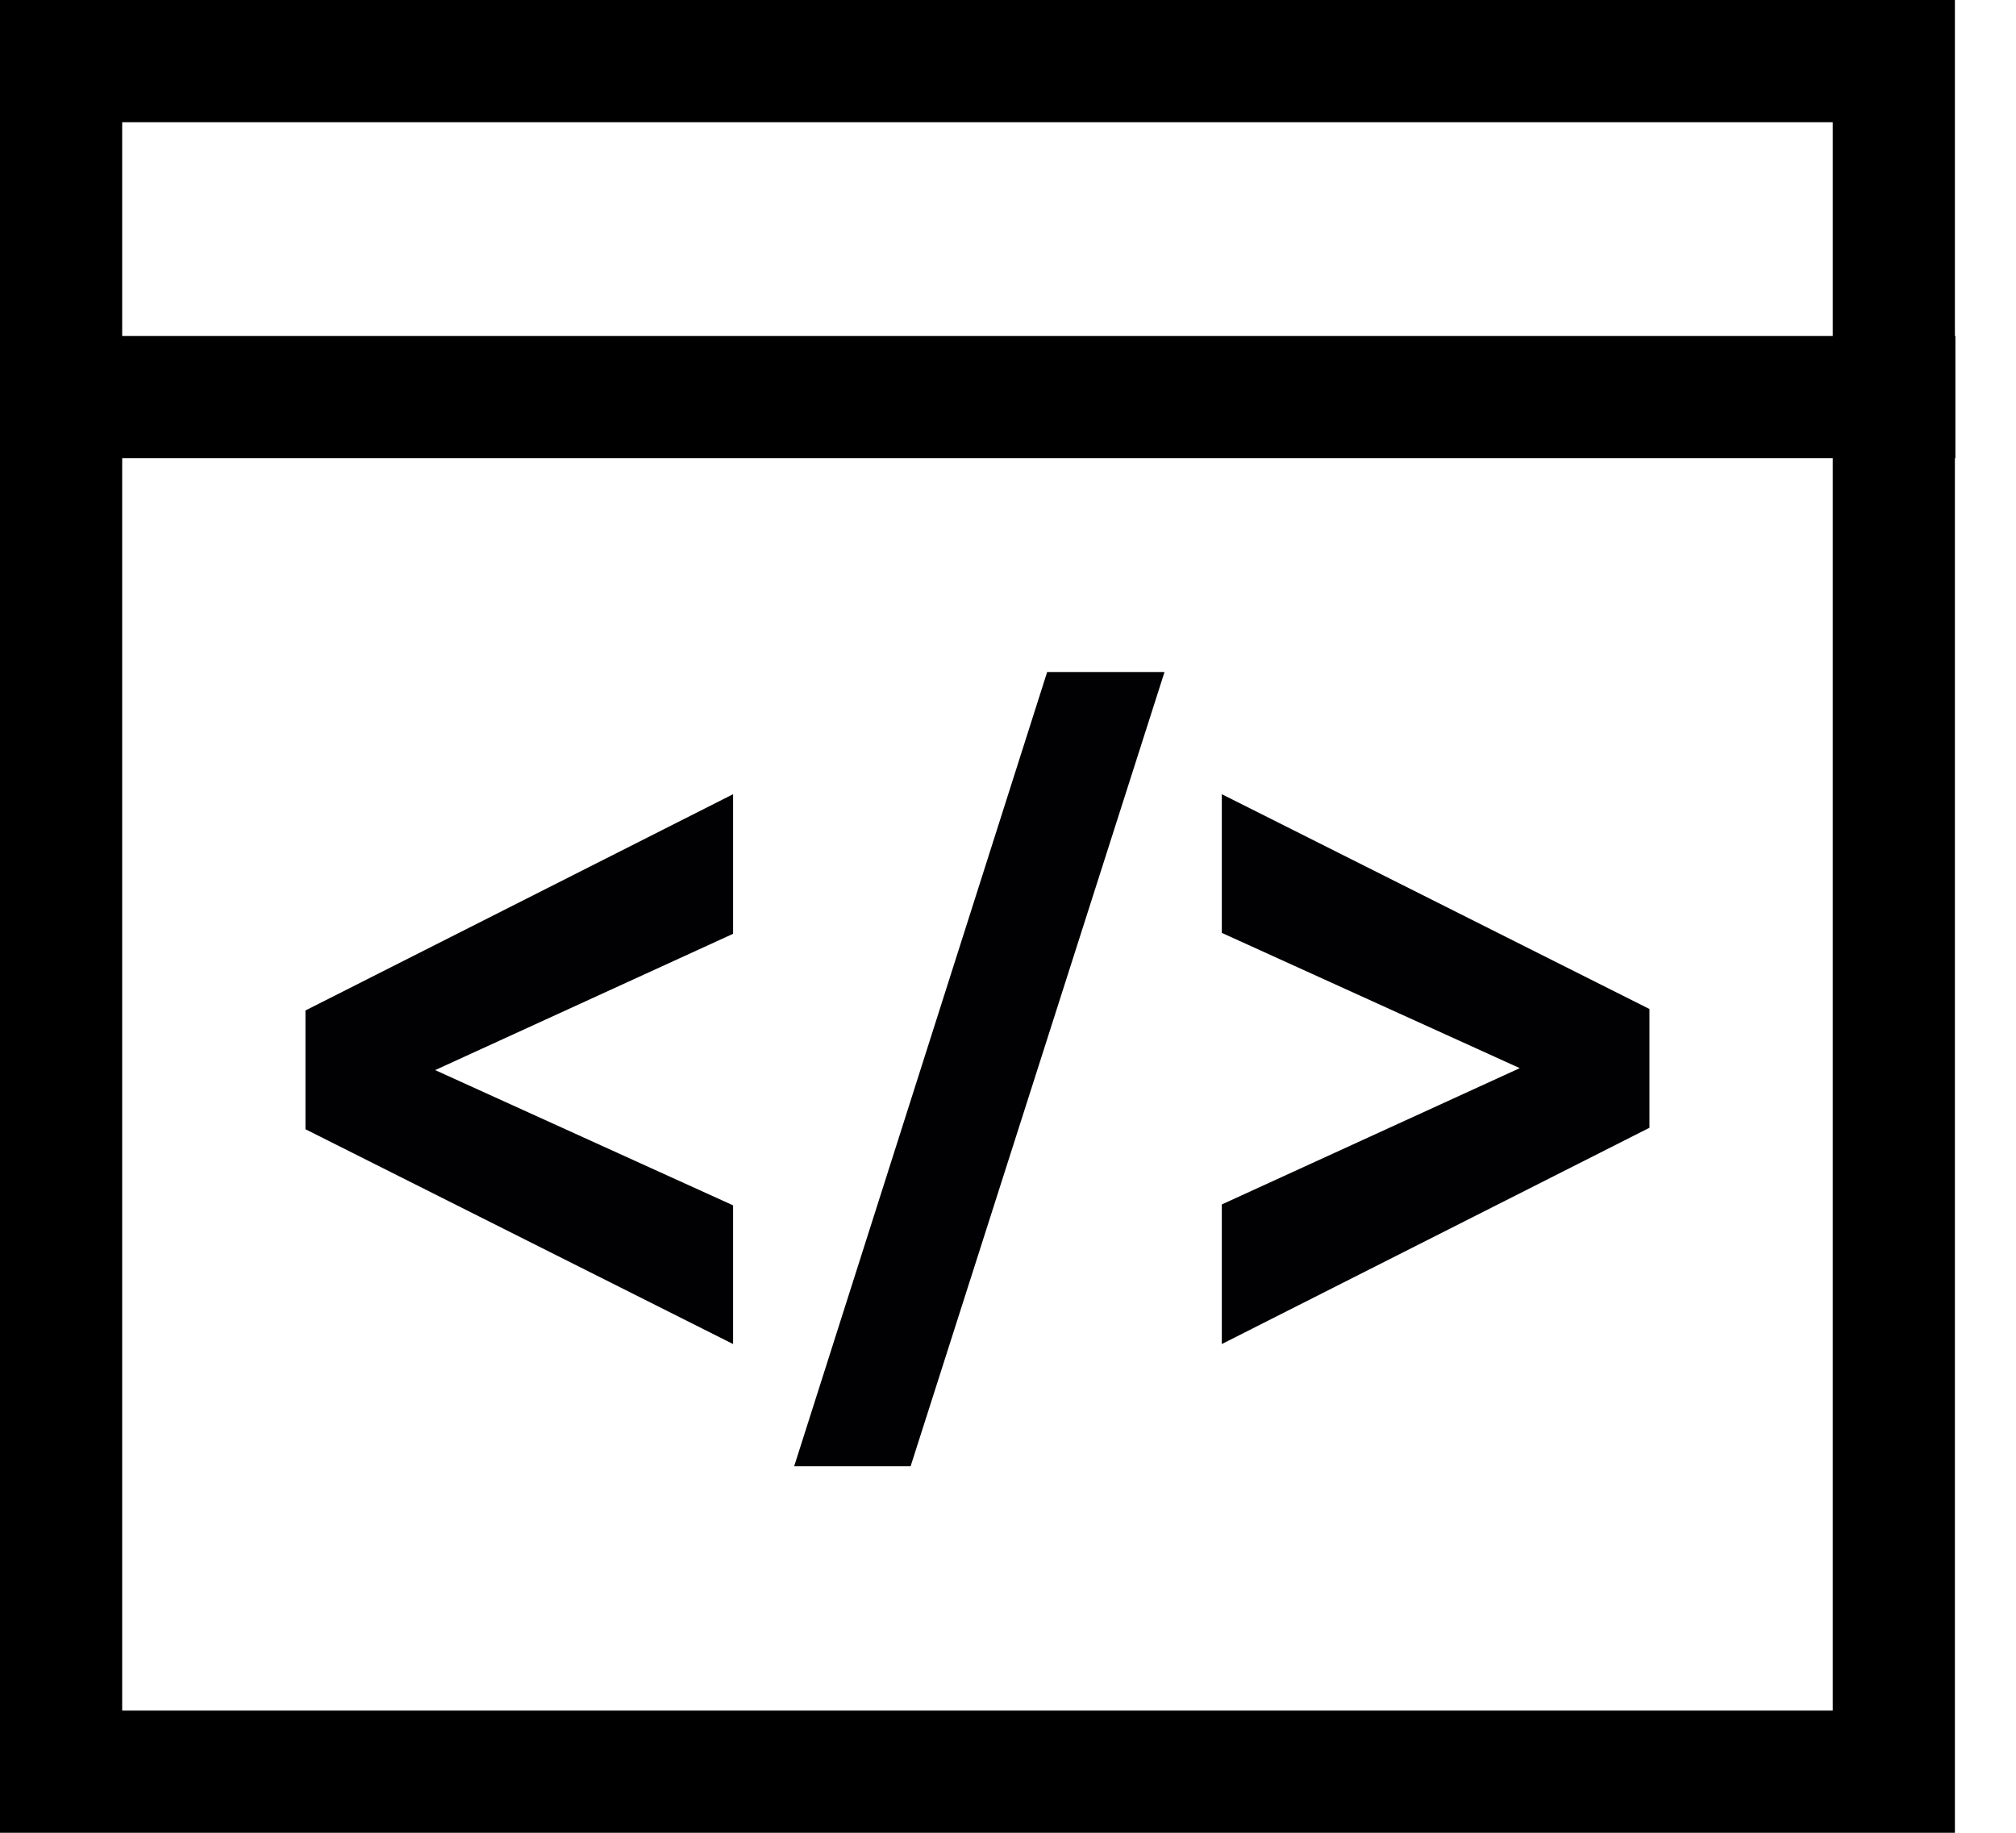
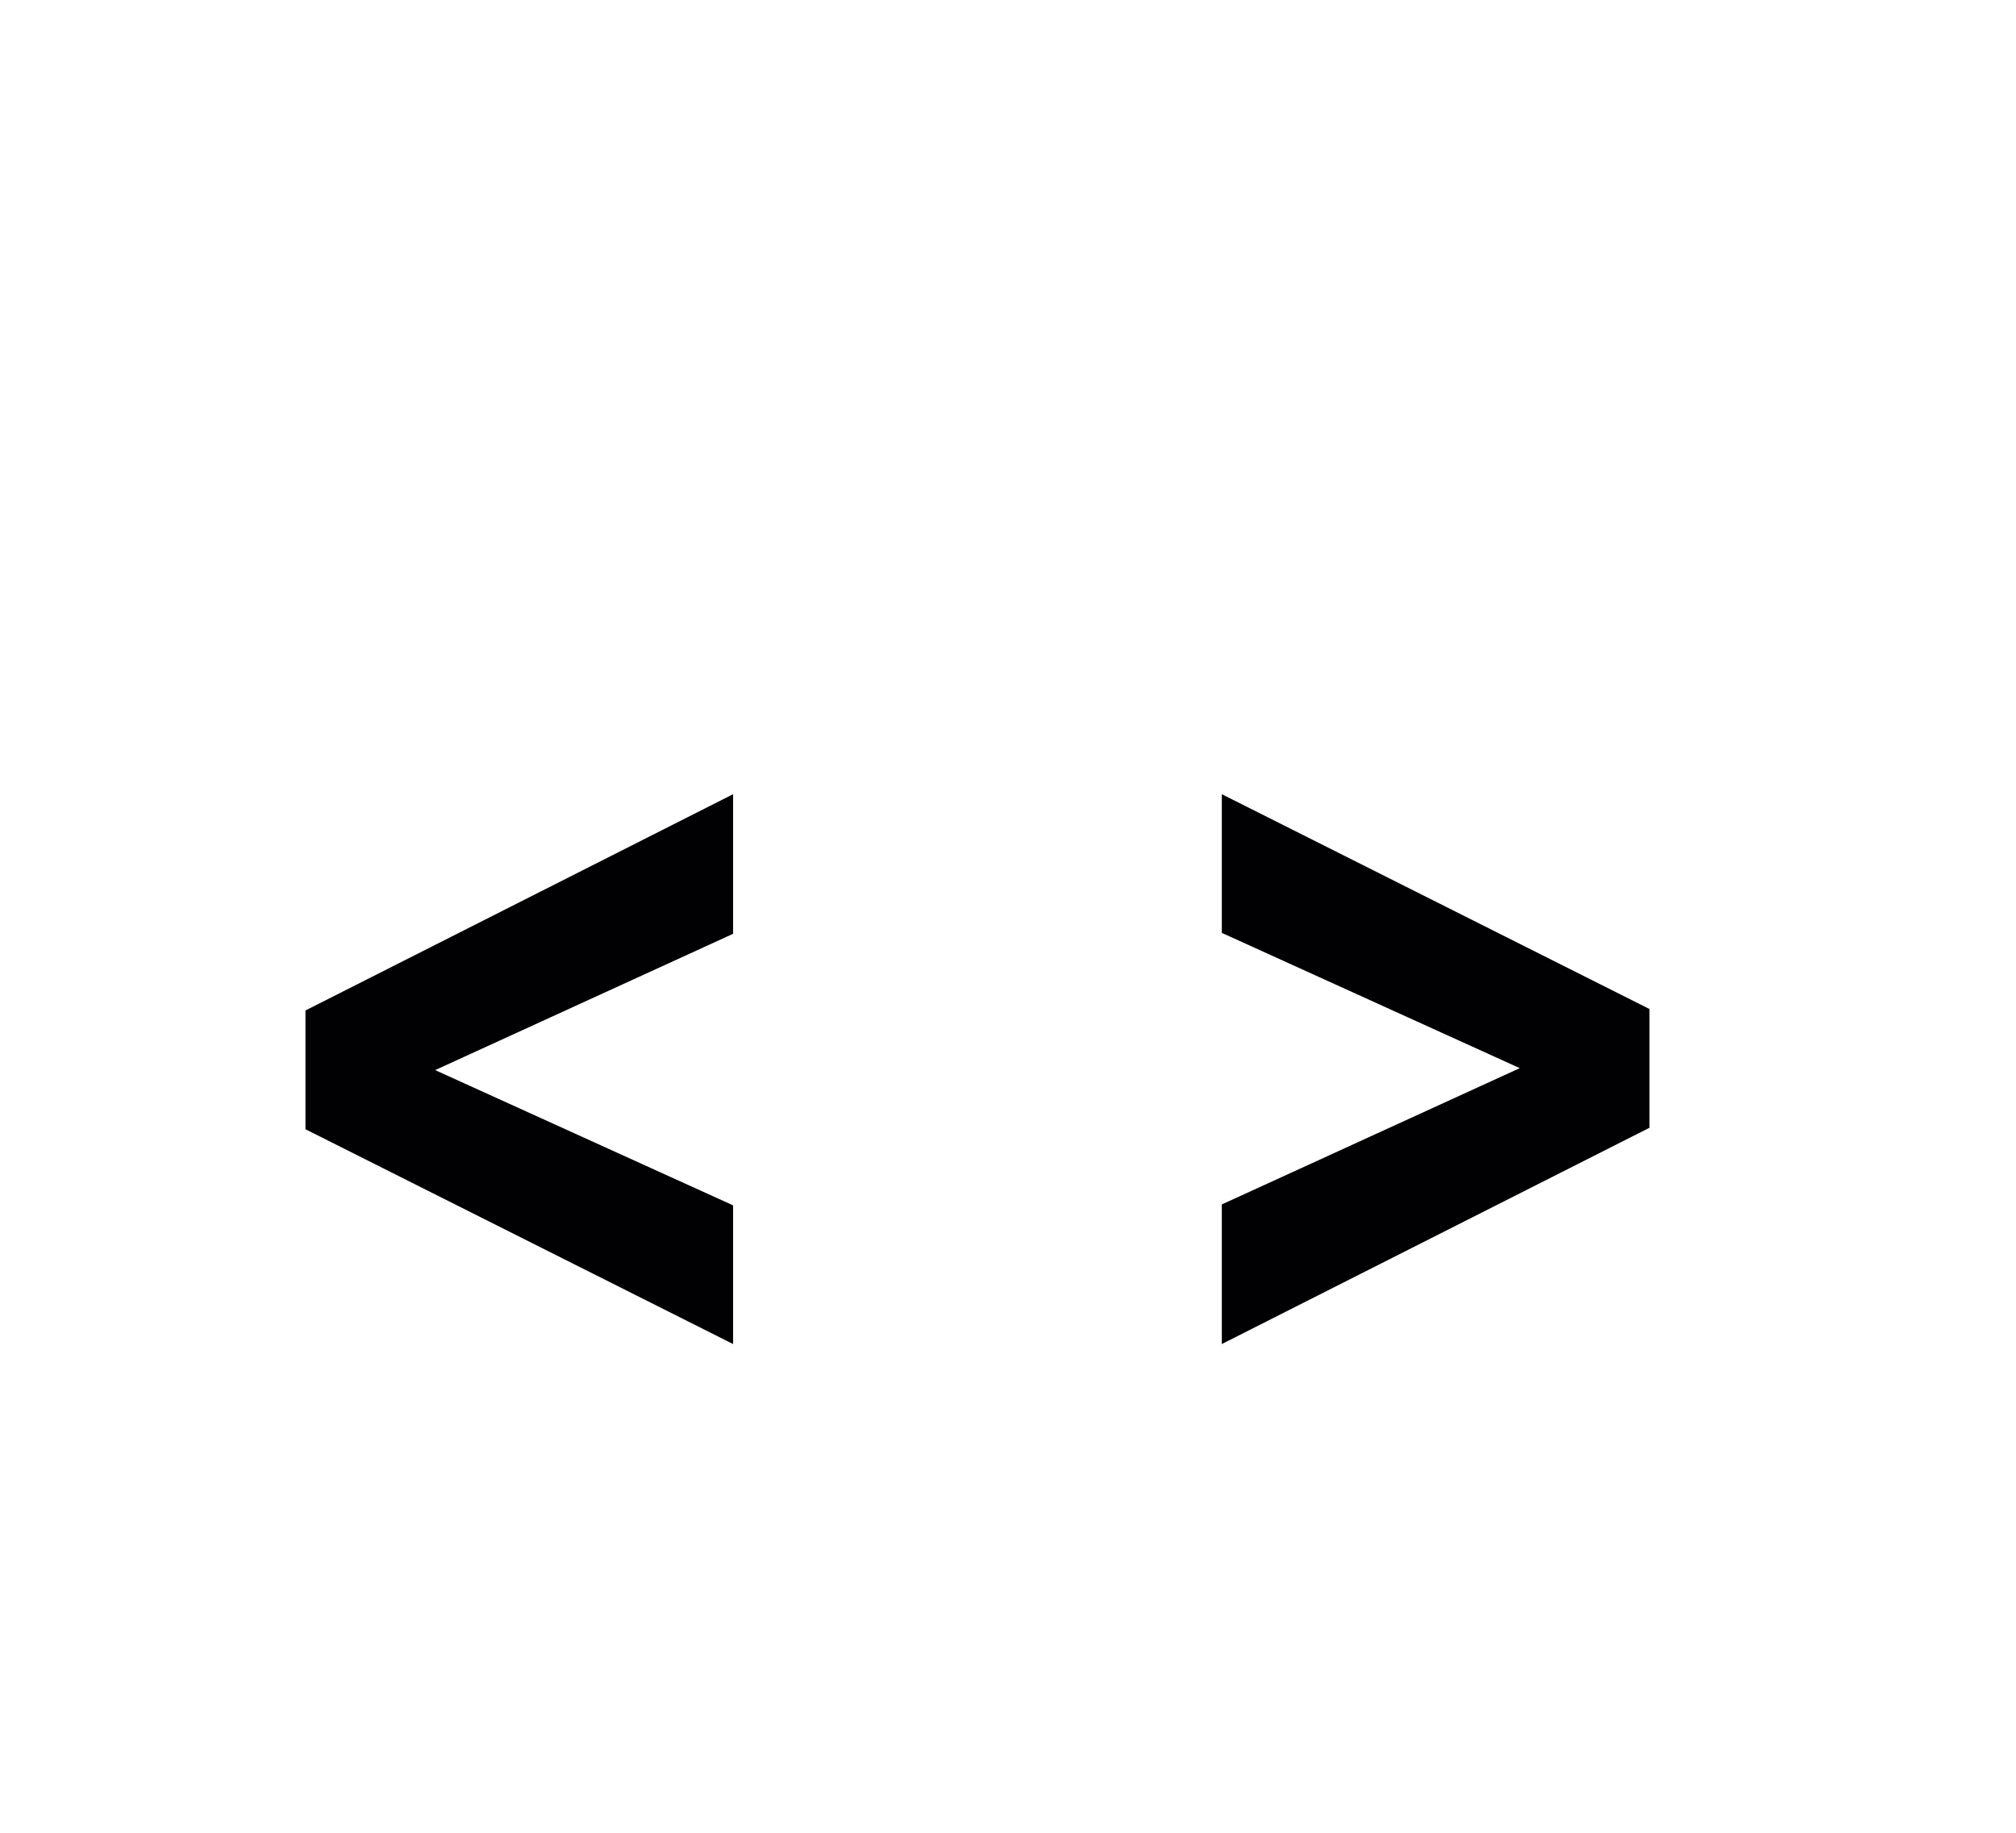
<svg xmlns="http://www.w3.org/2000/svg" width="33px" height="30px" viewBox="0 0 33 30" version="1.1">
  <title>Group 4</title>
  <desc>Created with Sketch.</desc>
  <g id="Page-1" stroke="none" stroke-width="1" fill="none" fill-rule="evenodd">
    <g id="Case-Description" transform="translate(-1168, -1432)">
      <g id="Group-4" transform="translate(1168, 1432)">
-         <path d="M1,6.5 L31.007,6.5" id="Line-5" stroke="#000000" stroke-width="2" stroke-linecap="square" />
        <g id="Group-9">
          <g id="Group-10" transform="translate(5, 11)" fill="#010002" fill-rule="nonzero">
            <g id="Group-13">
-               <polygon id="Path" points="8 13 12.141 0 14.062 0 9.906 13" />
              <polygon id="Path" points="15 11 15 8.715 19.877 6.484 15 4.27 15 2 22 5.516 22 6.463 22 7.46" />
              <polygon id="Path-Copy-2" transform="translate(3.5, 6.5) scale(-1, -1) translate(-3.5, -6.5) " points="0 11 0 8.715 4.877 6.484 0 4.27 0 2 7 5.516 7 7.46" />
            </g>
          </g>
-           <path d="M1,1 L1,29 L31,29 L31,1 L1,1 Z" id="Rectangle" stroke="#000000" stroke-width="2" />
        </g>
      </g>
    </g>
  </g>
</svg>